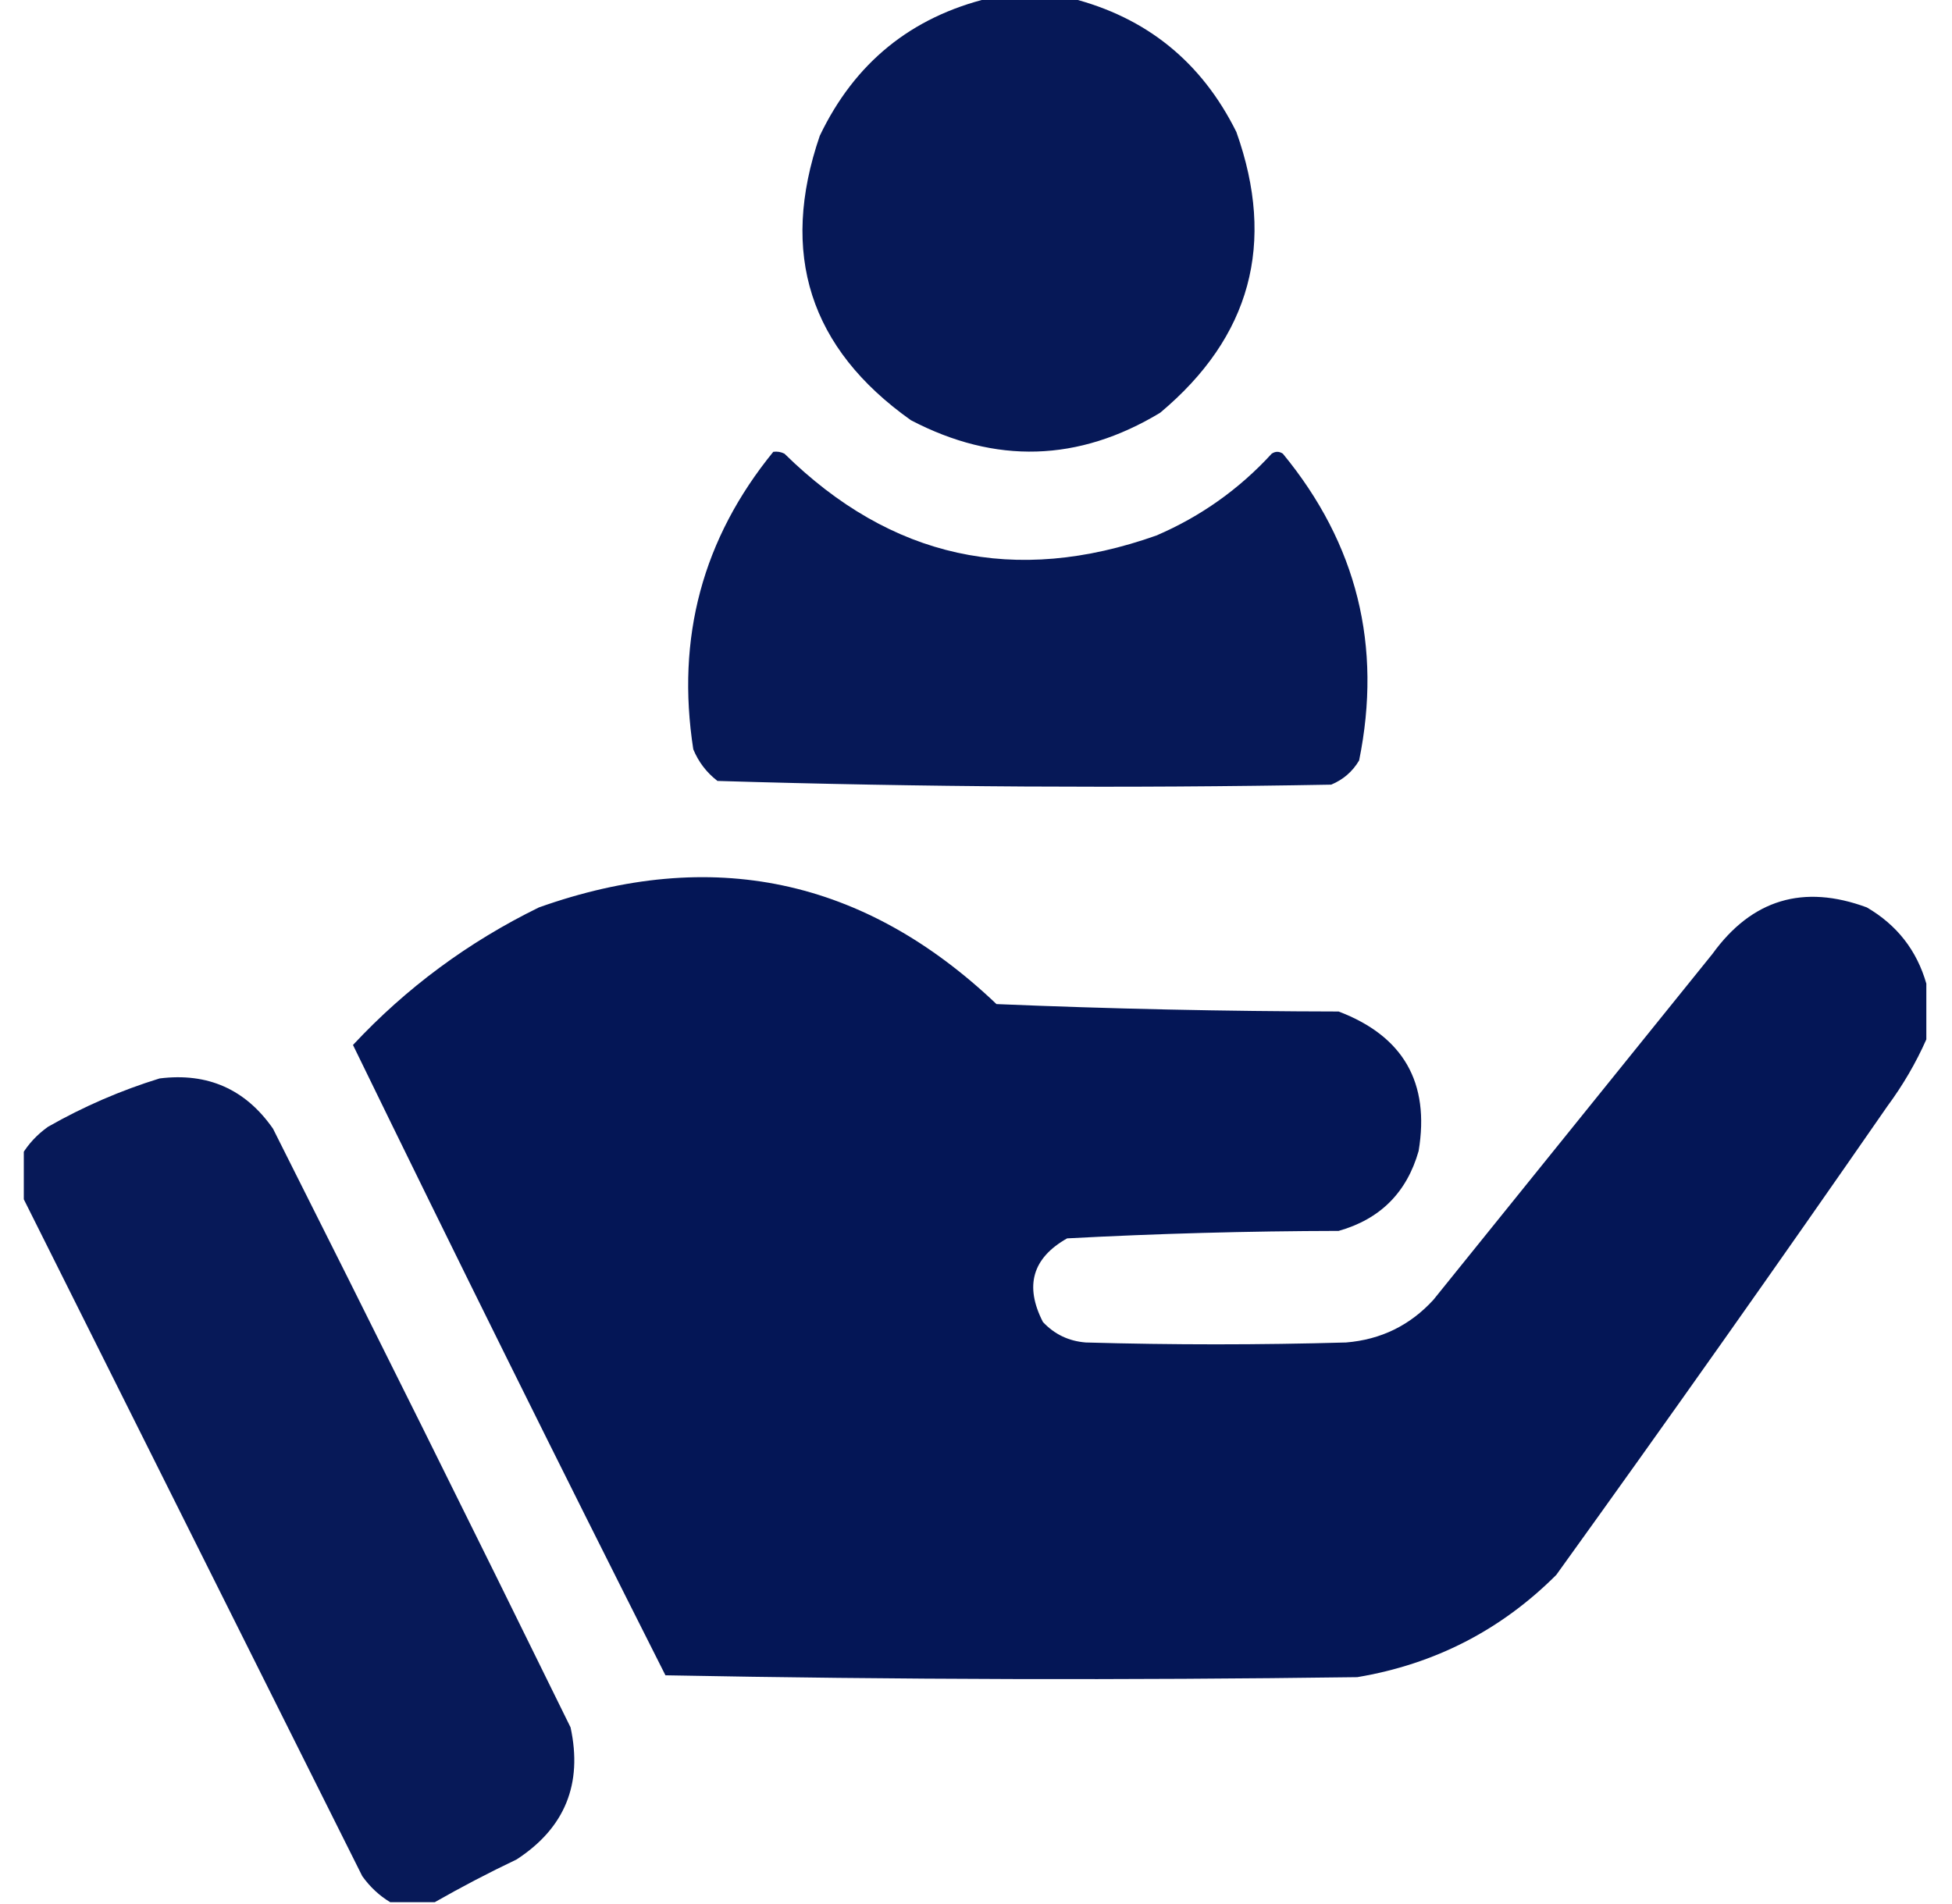
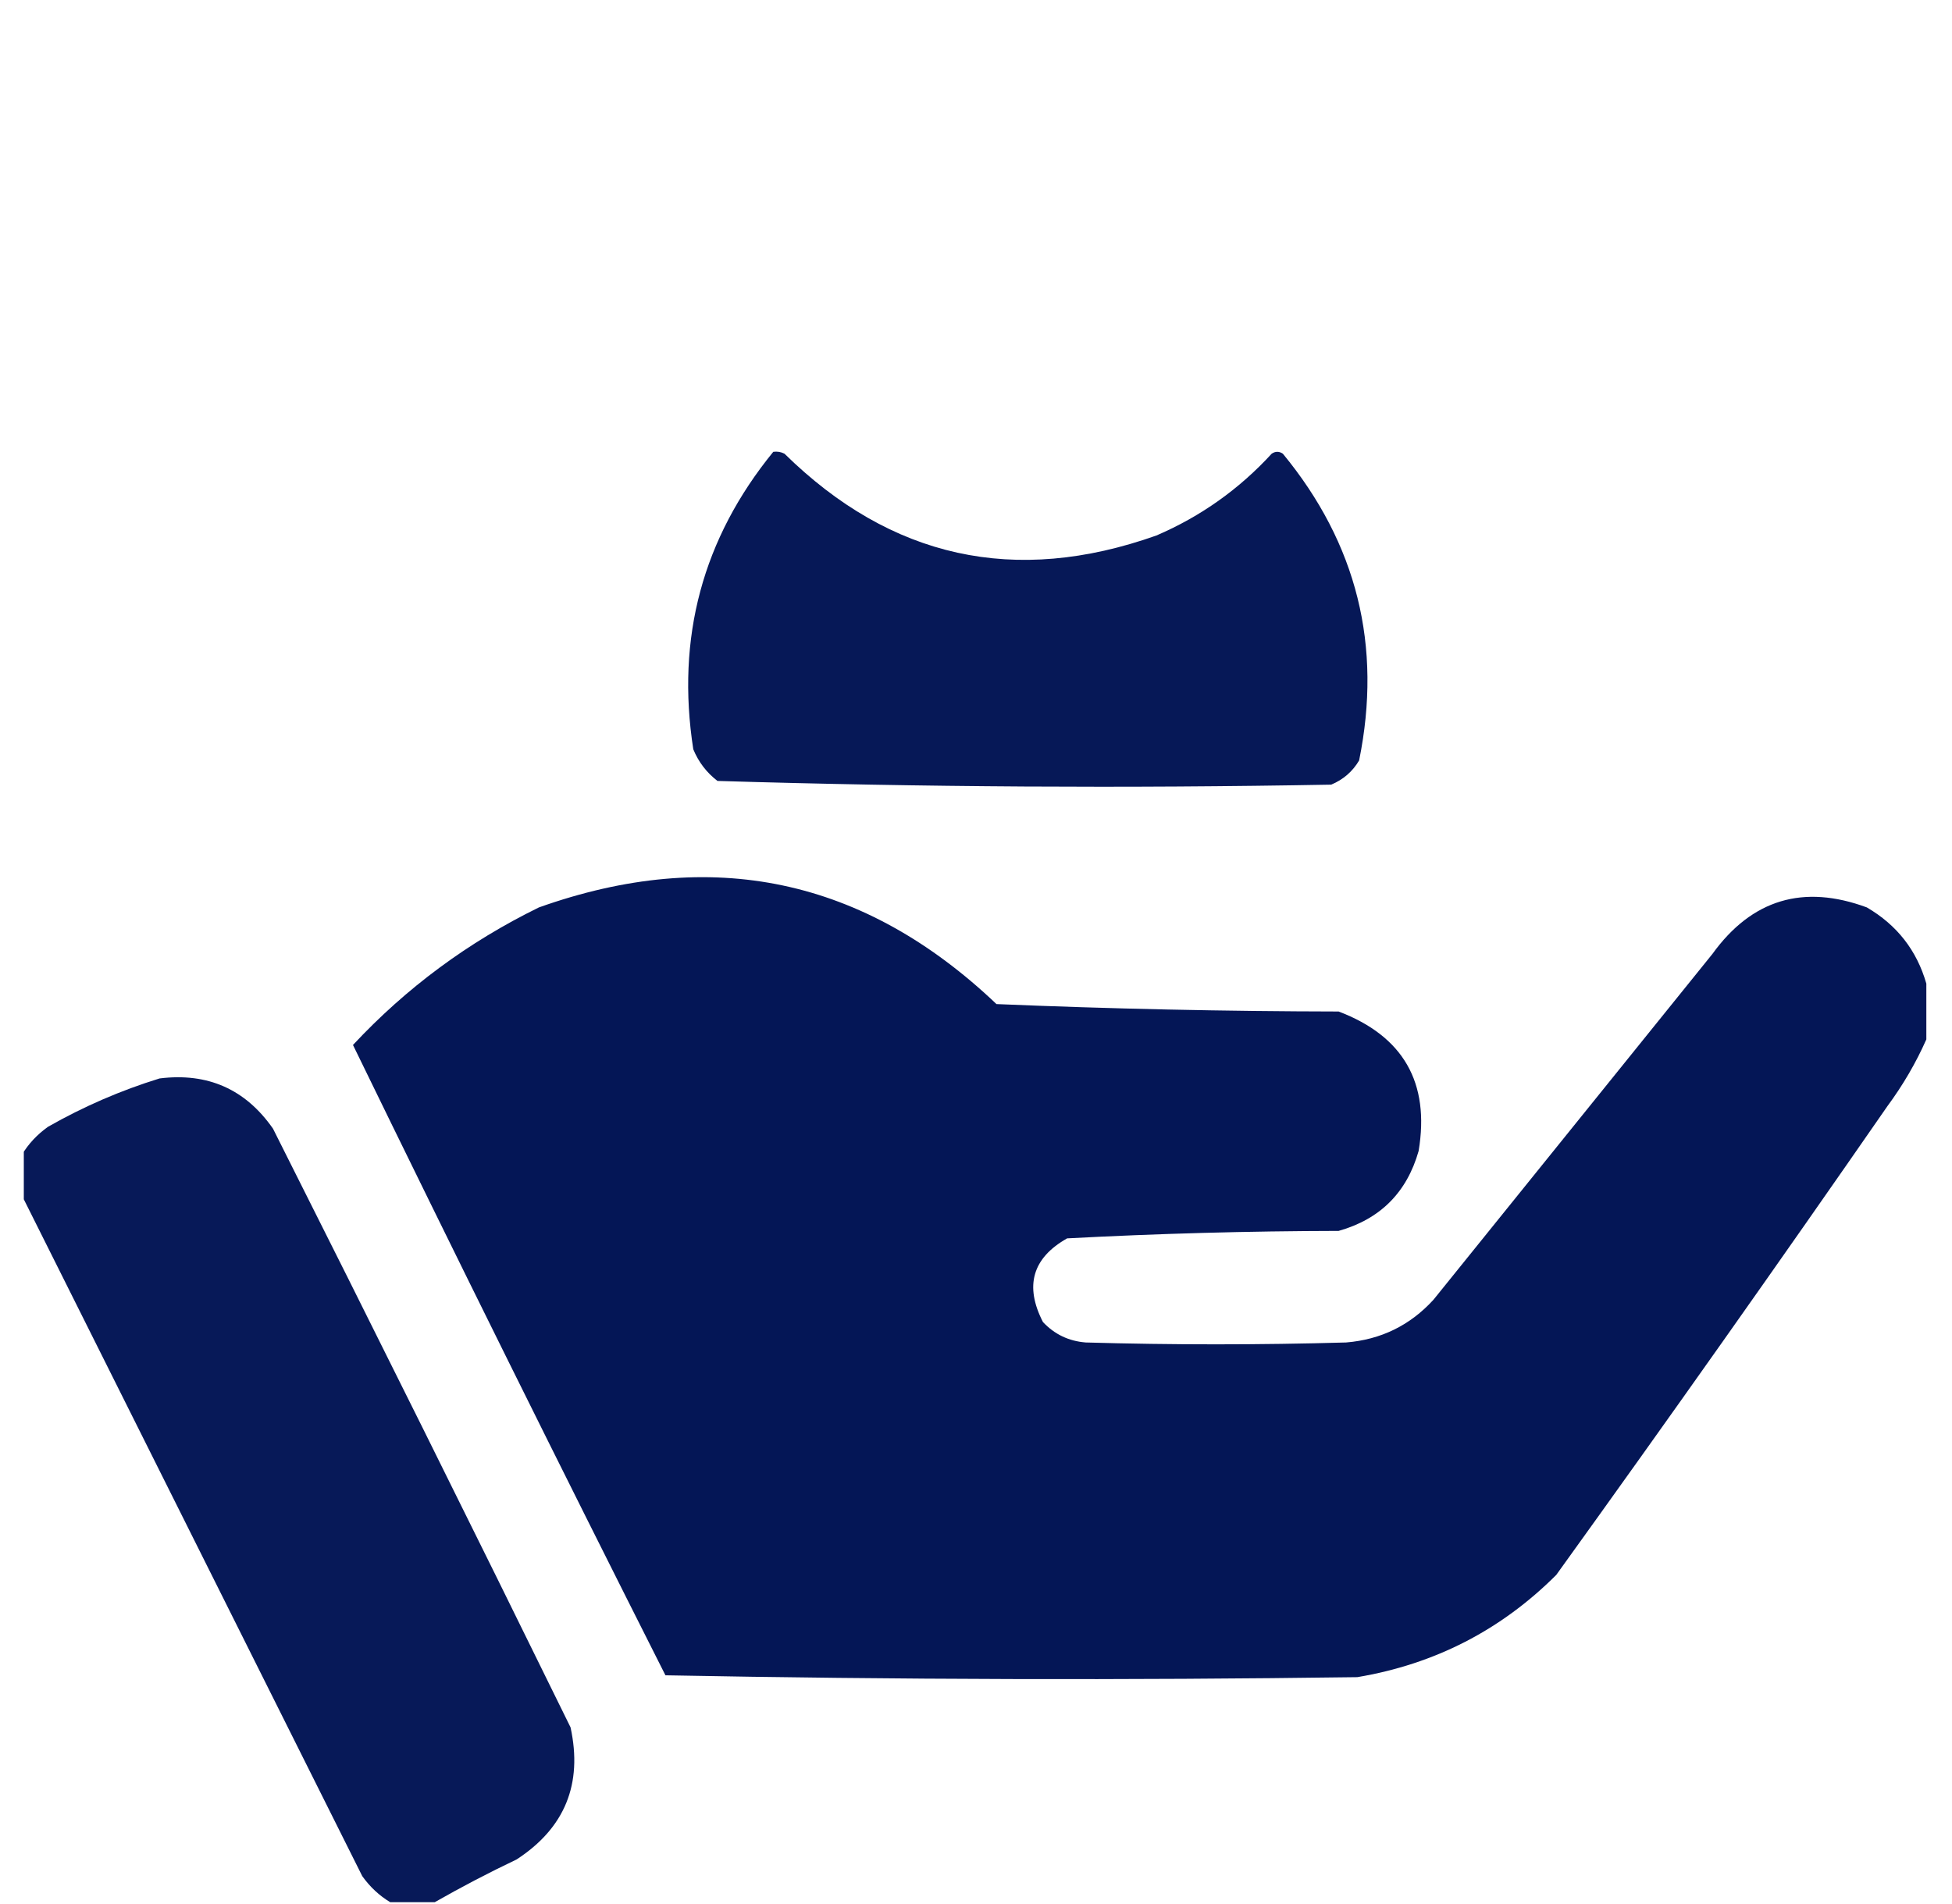
<svg xmlns="http://www.w3.org/2000/svg" width="41" height="40" viewBox="0 0 41 40" fill="none">
  <g clip-path="url(#clip0_1266_11947)">
-     <path opacity="0.982" fill-rule="evenodd" clip-rule="evenodd" d="M20.773 -0.039C21.346 -0.039 21.919 -0.039 22.492 -0.039C24.079 0.362 25.238 1.3 25.969 2.773C26.803 5.115 26.269 7.081 24.367 8.672C22.654 9.705 20.909 9.757 19.133 8.828C17.007 7.32 16.369 5.327 17.219 2.852C17.951 1.321 19.136 0.358 20.773 -0.039Z" fill="#031555" />
    <path opacity="0.984" fill-rule="evenodd" clip-rule="evenodd" d="M16.242 9.492C16.324 9.481 16.402 9.493 16.477 9.531C18.715 11.731 21.319 12.304 24.289 11.25C25.22 10.85 26.027 10.277 26.711 9.531C26.789 9.479 26.867 9.479 26.945 9.531C28.502 11.422 29.036 13.571 28.547 15.976C28.409 16.209 28.214 16.378 27.961 16.484C23.658 16.562 19.361 16.536 15.07 16.406C14.841 16.23 14.672 16.008 14.562 15.742C14.198 13.396 14.758 11.313 16.242 9.492Z" fill="#031555" />
    <path opacity="0.989" fill-rule="evenodd" clip-rule="evenodd" d="M40.461 20.664C40.461 21.055 40.461 21.445 40.461 21.836C40.242 22.331 39.968 22.799 39.641 23.242C37.353 26.545 35.035 29.826 32.688 33.086C31.528 34.245 30.135 34.961 28.508 35.234C23.664 35.3 18.82 35.287 13.977 35.195C11.757 30.796 9.57 26.382 7.414 21.953C8.533 20.753 9.835 19.79 11.32 19.063C14.948 17.772 18.151 18.449 20.93 21.094C23.323 21.194 25.719 21.246 28.117 21.25C29.477 21.768 30.036 22.745 29.797 24.18C29.549 25.052 28.99 25.612 28.117 25.859C26.213 25.863 24.312 25.915 22.414 26.016C21.685 26.428 21.516 27.014 21.906 27.773C22.149 28.032 22.449 28.175 22.805 28.203C24.628 28.255 26.451 28.255 28.273 28.203C29.006 28.143 29.618 27.843 30.109 27.305C32.062 24.883 34.016 22.461 35.969 20.039C36.796 18.895 37.877 18.57 39.211 19.063C39.845 19.433 40.261 19.967 40.461 20.664Z" fill="#031555" />
    <path opacity="0.977" fill-rule="evenodd" clip-rule="evenodd" d="M9.133 39.961C8.82 39.961 8.508 39.961 8.195 39.961C7.966 39.823 7.771 39.641 7.609 39.414C5.223 34.641 2.84 29.876 0.461 25.117C0.461 24.831 0.461 24.544 0.461 24.258C0.598 24.029 0.781 23.834 1.008 23.672C1.755 23.246 2.536 22.908 3.352 22.656C4.362 22.53 5.156 22.882 5.734 23.711C7.839 27.894 9.922 32.087 11.984 36.289C12.242 37.478 11.865 38.403 10.852 39.063C10.262 39.344 9.689 39.644 9.133 39.961Z" fill="#031555" />
  </g>
  <defs>
    <clipPath id="clip0_1266_11947">
      <rect width="40" height="40" fill="white" transform="translate(0.5)" />
    </clipPath>
  </defs>
</svg>